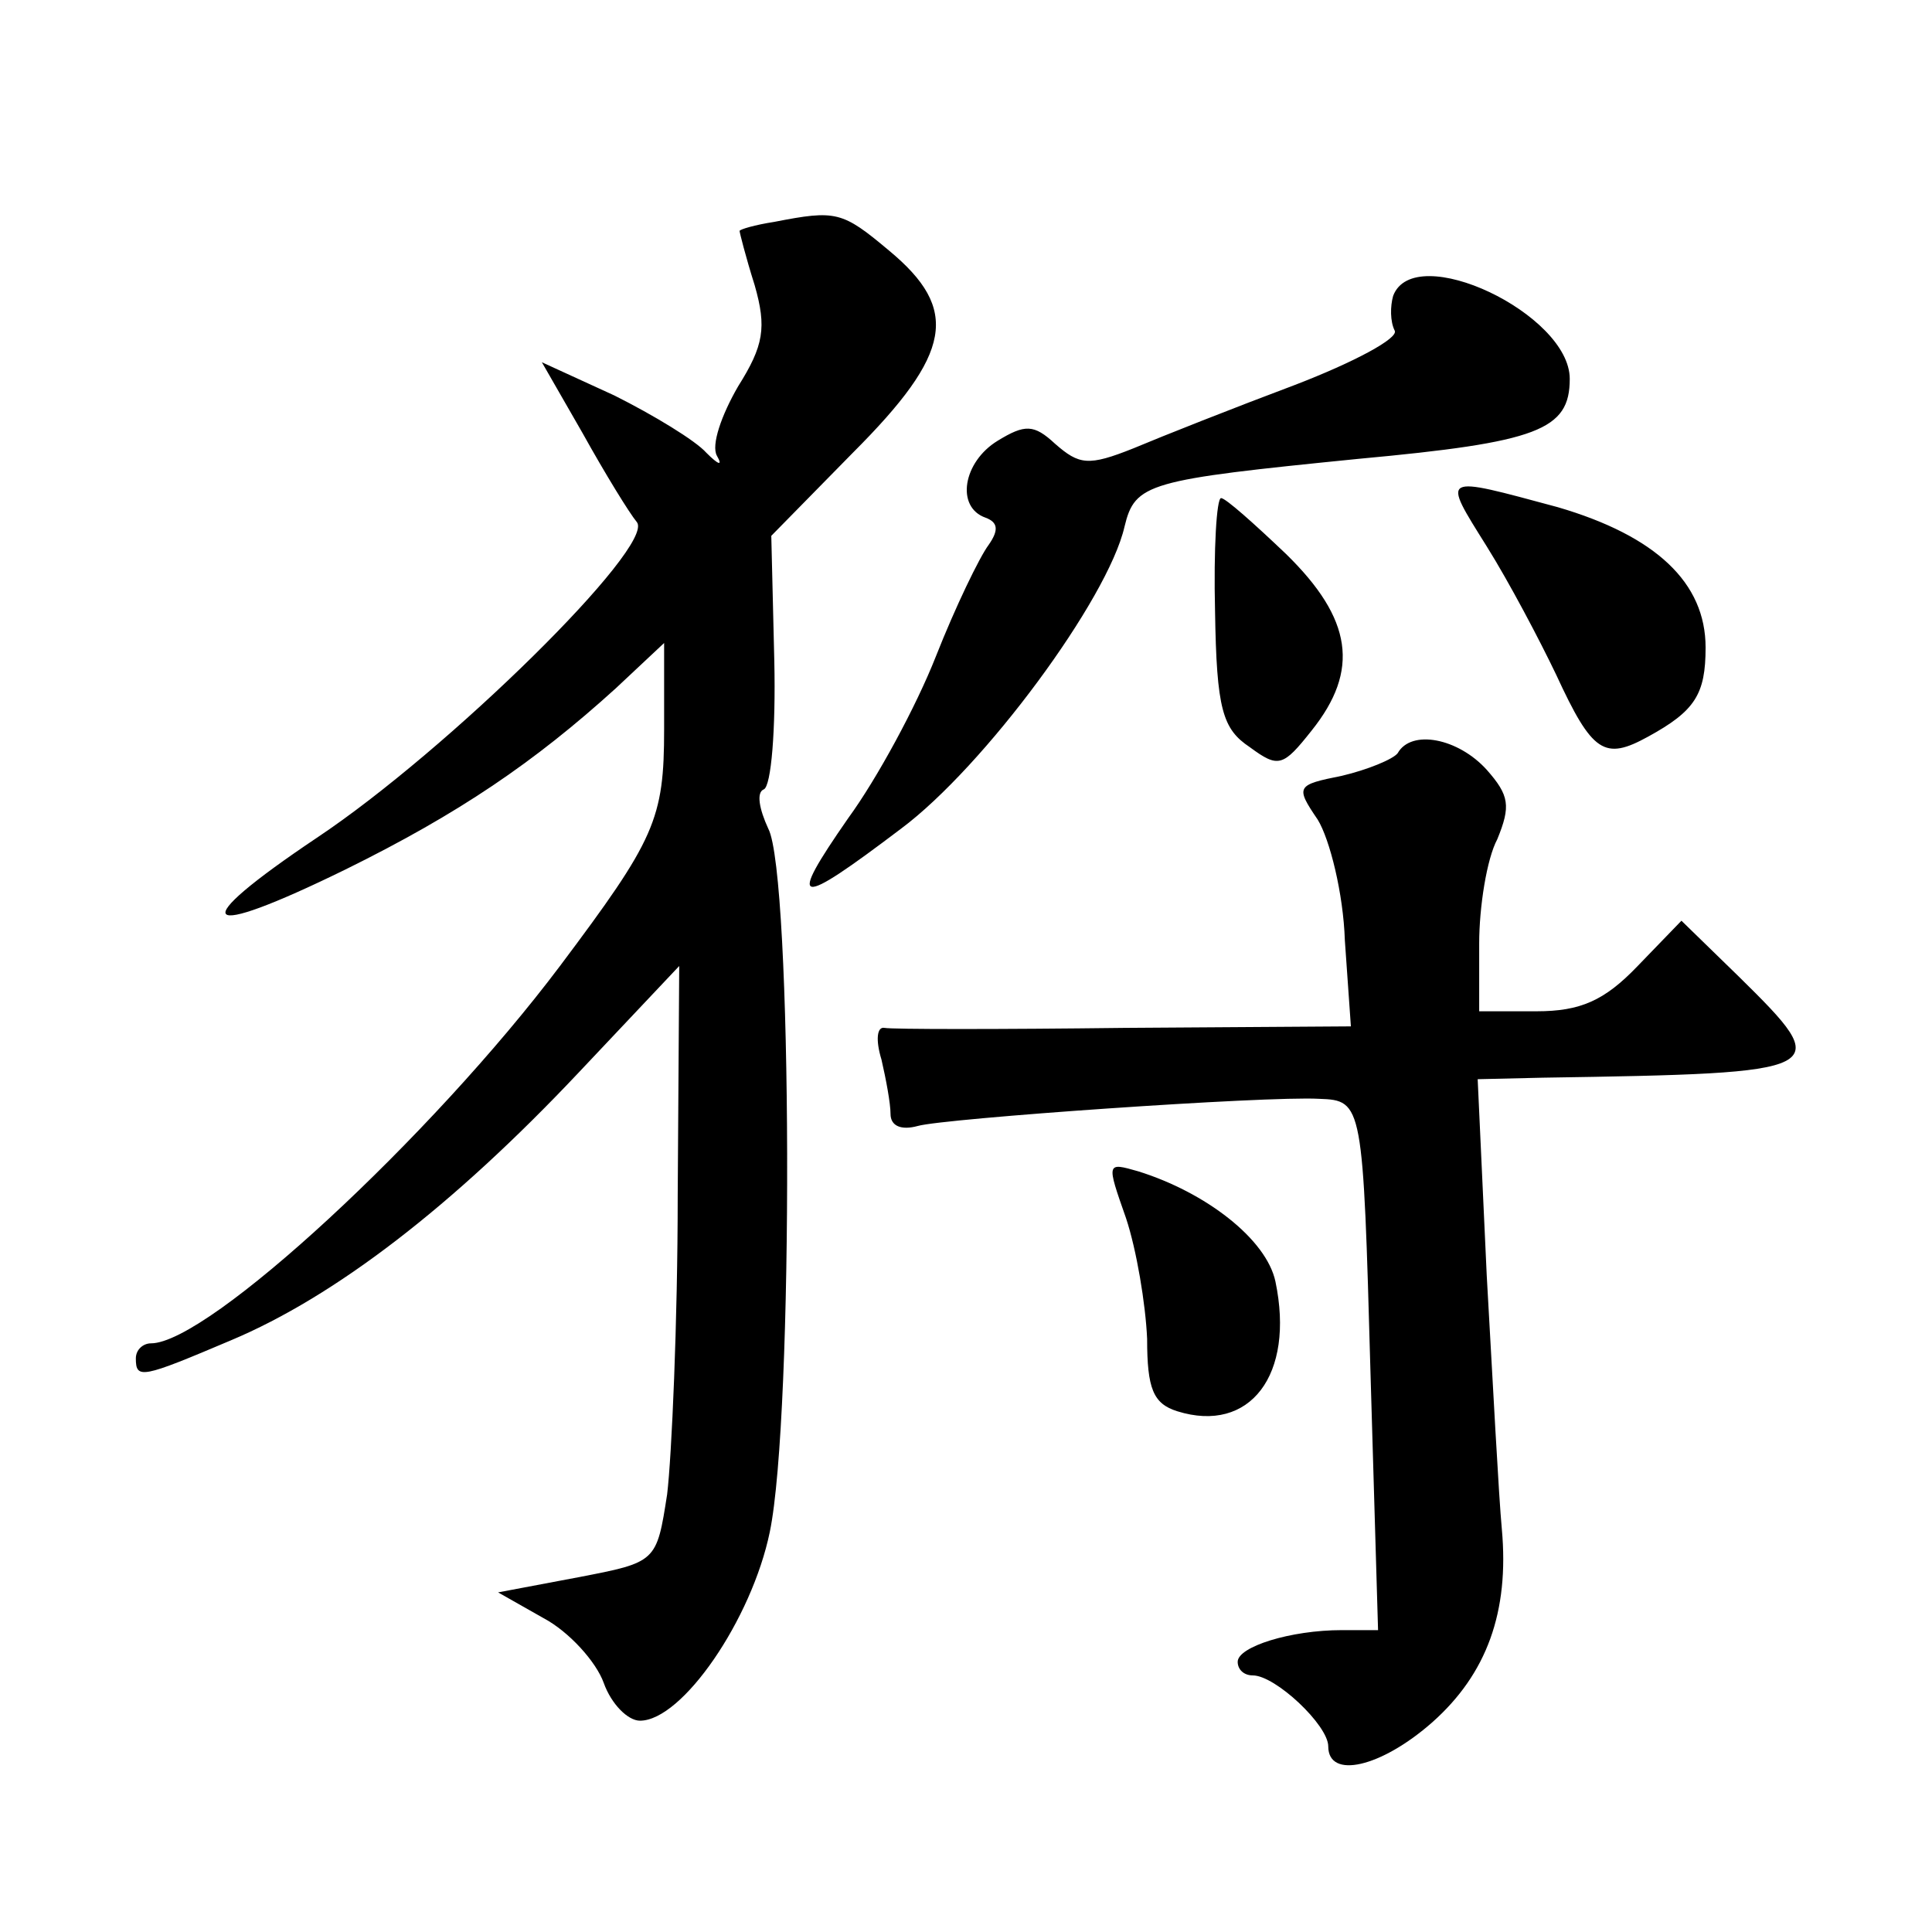
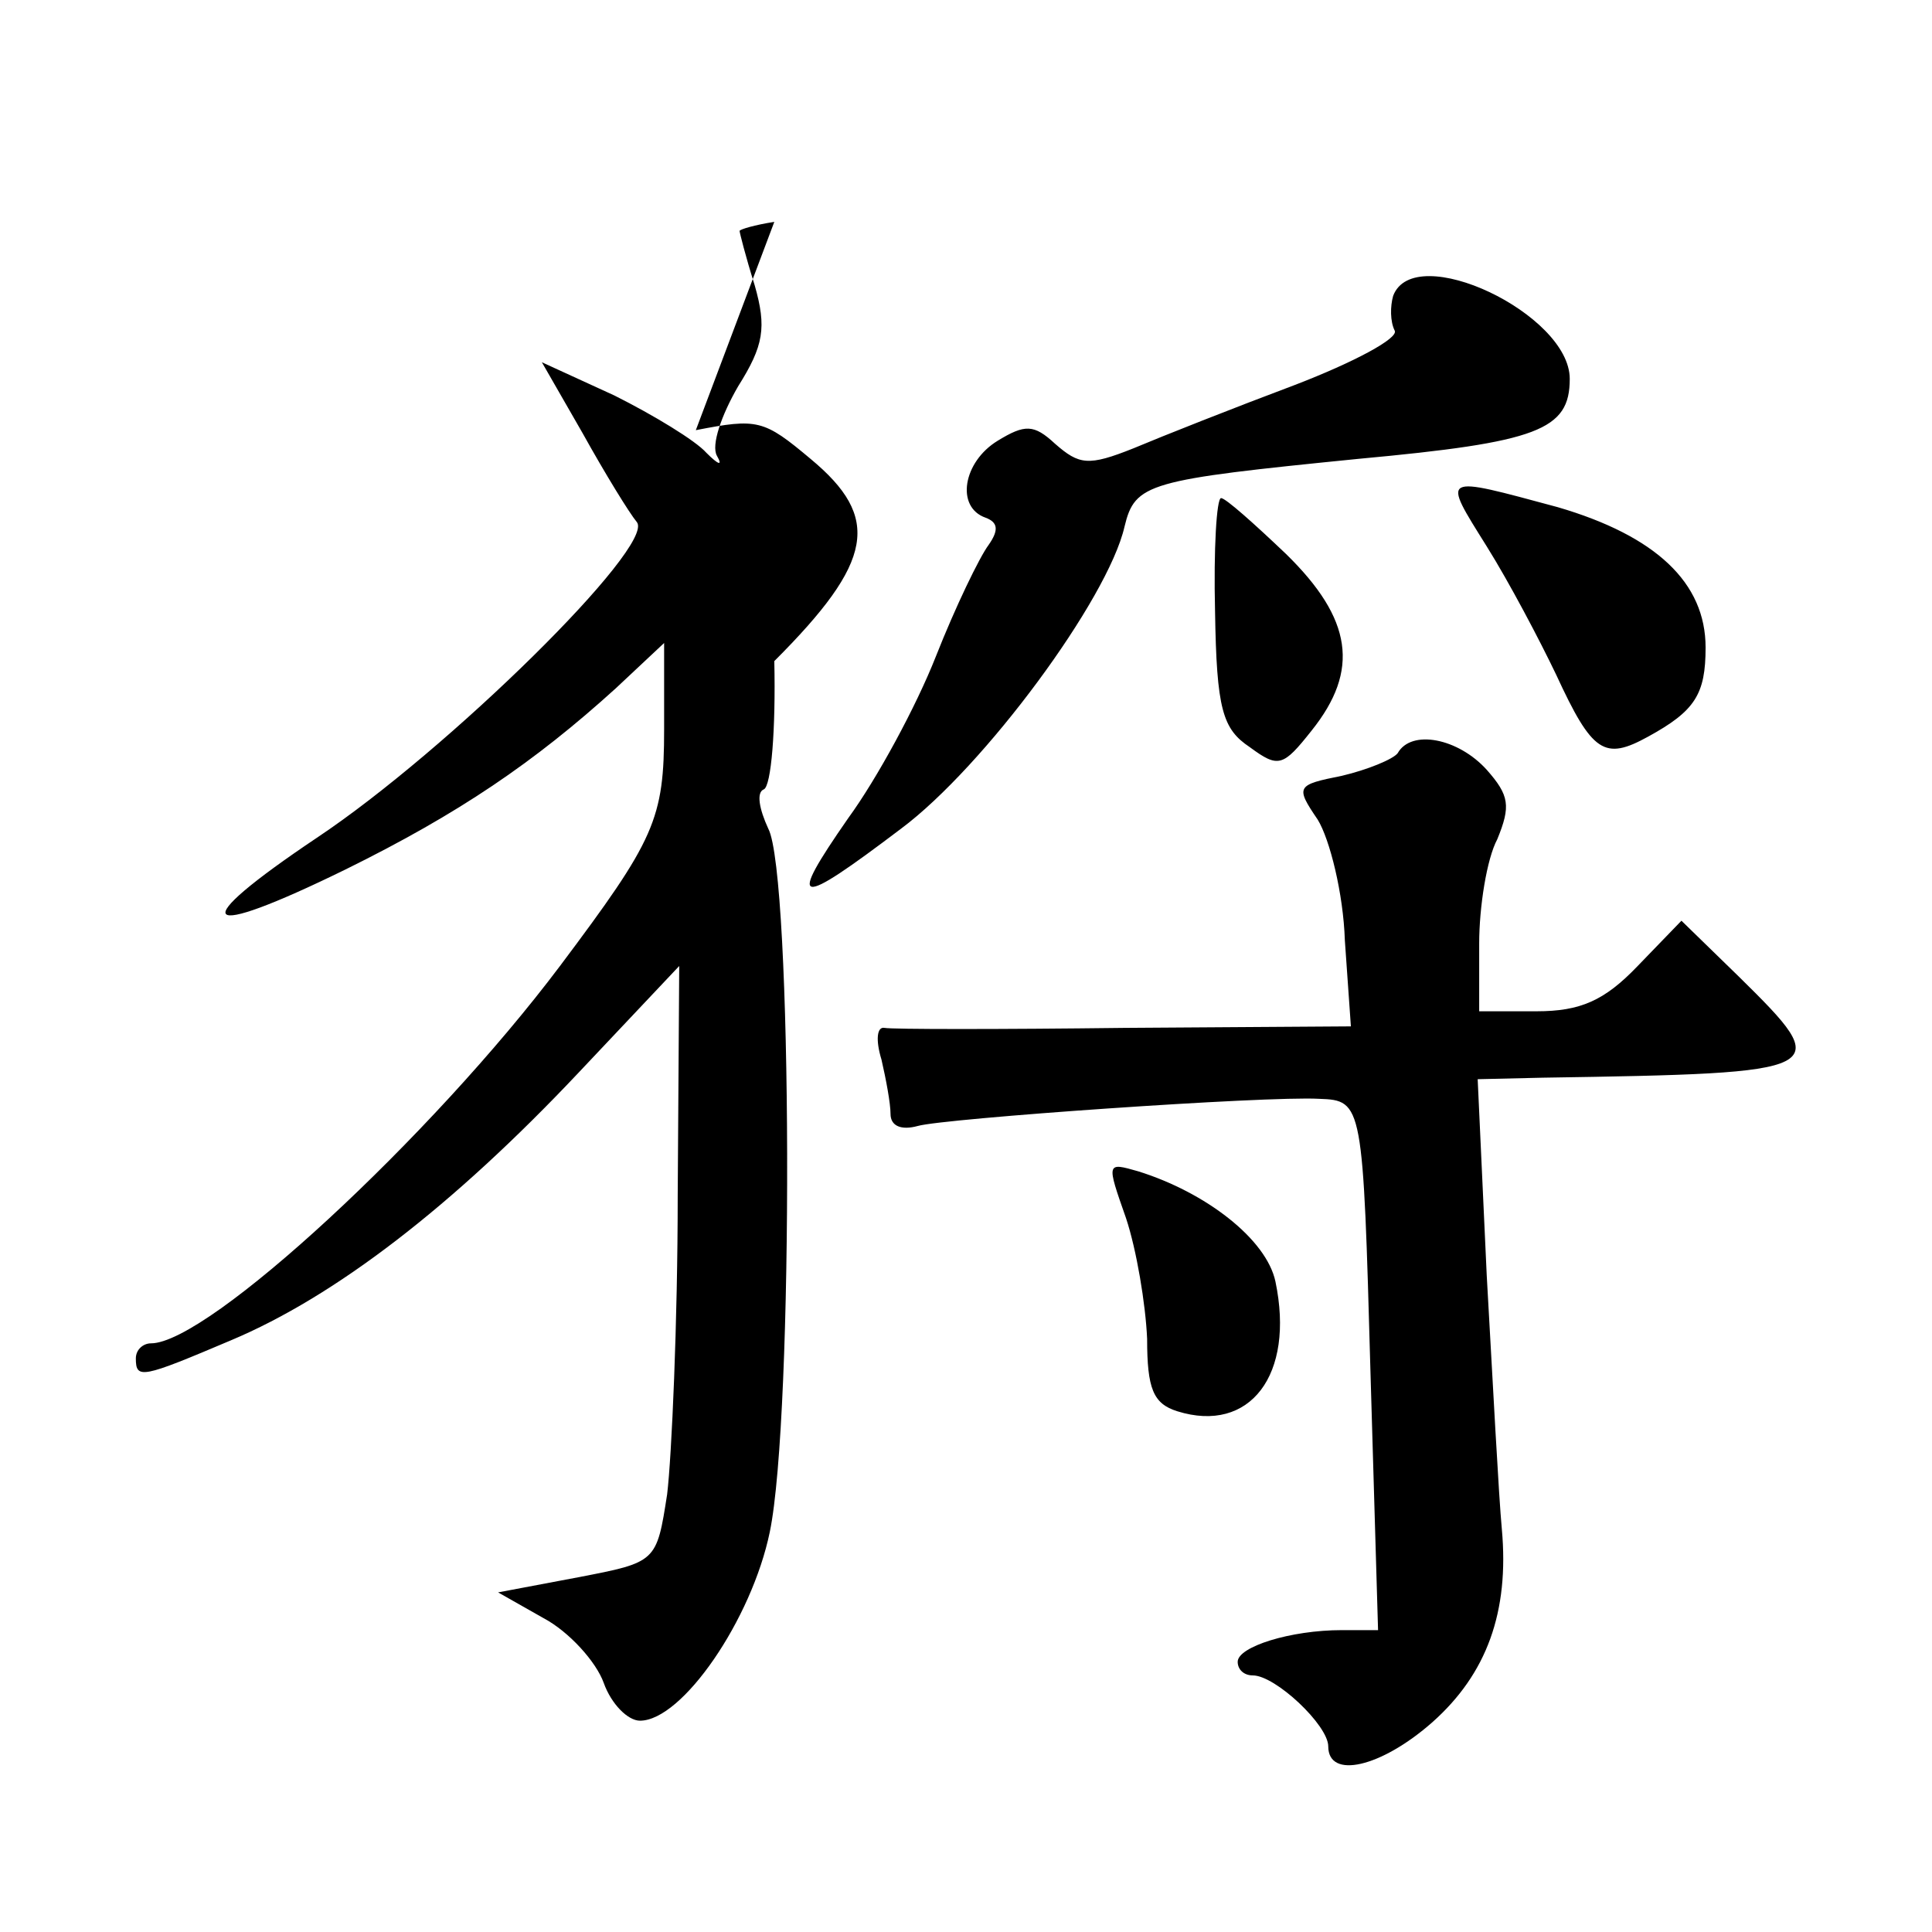
<svg xmlns="http://www.w3.org/2000/svg" version="1.0" width="128pt" height="128pt" viewBox="0 0 128 128" preserveAspectRatio="xMidYMid meet">
  <g transform="translate(0,128) scale(0.1,-0.1)" fill="#0" stroke="none">
-     <path d="M513 1133 c-13 -2 -23 -5 -23 -6 0 -1 4 -17 10 -36 8 -28 6 -40 -11 -67 -11 -19 -18 -39 -14 -46 4 -7 1 -6 -7 2 -7 8 -35 25 -61 38 l-48 22 27 -47 c15 -27 31 -53 36 -59 12 -16 -125 -151 -212 -209 -88 -59 -79 -69 19 -21 75 37 125 71 179 120 l32 30 0 -57 c0 -60 -6 -73 -69 -157 -85 -113 -233 -250 -271 -250 -5 0 -10 -4 -10 -10 0 -14 4 -13 63 12 69 29 147 89 230 177 l67 71 -1 -152 c0 -84 -4 -173 -7 -198 -7 -45 -7 -45 -59 -55 l-53 -10 30 -17 c17 -9 35 -29 40 -43 5 -14 16 -25 24 -25 28 0 74 67 86 125 16 77 15 436 -1 466 -6 13 -8 24 -3 26 5 2 8 40 7 85 l-2 83 54 55 c66 66 71 95 24 134 -31 26 -35 27 -76 19z M923 1084 c-2 -7 -2 -17 1 -23 3 -5 -27 -21 -66 -36 -40 -15 -88 -34 -107 -42 -30 -12 -36 -11 -52 3 -14 13 -20 13 -38 2 -23 -14 -28 -44 -8 -51 8 -3 9 -8 2 -18 -6 -8 -22 -41 -35 -74 -13 -33 -39 -81 -58 -107 -41 -59 -35 -60 35 -7 55 41 137 152 148 200 7 29 15 31 155 45 119 11 140 19 140 53 0 43 -103 92 -117 55z M985 918 c15 -24 35 -62 46 -85 24 -52 32 -57 61 -41 31 17 38 28 38 59 0 43 -33 74 -98 93 -78 21 -77 22 -47 -26z M805 875 c1 -65 5 -78 23 -90 19 -14 22 -13 41 11 32 40 27 74 -17 117 -21 20 -40 37 -43 37 -3 0 -5 -34 -4 -75z M926 781 c-3 -4 -20 -11 -37 -15 -30 -6 -31 -7 -16 -29 8 -13 17 -49 18 -80 l4 -57 -150 -1 c-82 -1 -154 -1 -159 0 -5 1 -6 -8 -2 -21 3 -13 6 -29 6 -36 0 -8 7 -11 18 -8 17 5 231 20 266 18 29 -1 29 -3 34 -182 l5 -170 -24 0 c-34 0 -69 -11 -69 -21 0 -5 4 -9 10 -9 15 0 50 -33 50 -47 0 -22 35 -14 69 16 36 32 51 73 46 128 -2 21 -6 97 -10 168 l-6 130 43 1 c192 3 194 4 130 67 l-38 37 -29 -30 c-22 -23 -38 -30 -67 -30 l-38 0 0 45 c0 24 5 56 12 69 9 22 8 29 -7 46 -19 21 -50 27 -59 11z M746 473 c7 -21 13 -57 14 -80 0 -33 4 -43 20 -48 48 -15 78 24 65 86 -6 28 -46 59 -91 73 -21 6 -21 6 -8 -31z" />
+     <path d="M513 1133 c-13 -2 -23 -5 -23 -6 0 -1 4 -17 10 -36 8 -28 6 -40 -11 -67 -11 -19 -18 -39 -14 -46 4 -7 1 -6 -7 2 -7 8 -35 25 -61 38 l-48 22 27 -47 c15 -27 31 -53 36 -59 12 -16 -125 -151 -212 -209 -88 -59 -79 -69 19 -21 75 37 125 71 179 120 l32 30 0 -57 c0 -60 -6 -73 -69 -157 -85 -113 -233 -250 -271 -250 -5 0 -10 -4 -10 -10 0 -14 4 -13 63 12 69 29 147 89 230 177 l67 71 -1 -152 c0 -84 -4 -173 -7 -198 -7 -45 -7 -45 -59 -55 l-53 -10 30 -17 c17 -9 35 -29 40 -43 5 -14 16 -25 24 -25 28 0 74 67 86 125 16 77 15 436 -1 466 -6 13 -8 24 -3 26 5 2 8 40 7 85 c66 66 71 95 24 134 -31 26 -35 27 -76 19z M923 1084 c-2 -7 -2 -17 1 -23 3 -5 -27 -21 -66 -36 -40 -15 -88 -34 -107 -42 -30 -12 -36 -11 -52 3 -14 13 -20 13 -38 2 -23 -14 -28 -44 -8 -51 8 -3 9 -8 2 -18 -6 -8 -22 -41 -35 -74 -13 -33 -39 -81 -58 -107 -41 -59 -35 -60 35 -7 55 41 137 152 148 200 7 29 15 31 155 45 119 11 140 19 140 53 0 43 -103 92 -117 55z M985 918 c15 -24 35 -62 46 -85 24 -52 32 -57 61 -41 31 17 38 28 38 59 0 43 -33 74 -98 93 -78 21 -77 22 -47 -26z M805 875 c1 -65 5 -78 23 -90 19 -14 22 -13 41 11 32 40 27 74 -17 117 -21 20 -40 37 -43 37 -3 0 -5 -34 -4 -75z M926 781 c-3 -4 -20 -11 -37 -15 -30 -6 -31 -7 -16 -29 8 -13 17 -49 18 -80 l4 -57 -150 -1 c-82 -1 -154 -1 -159 0 -5 1 -6 -8 -2 -21 3 -13 6 -29 6 -36 0 -8 7 -11 18 -8 17 5 231 20 266 18 29 -1 29 -3 34 -182 l5 -170 -24 0 c-34 0 -69 -11 -69 -21 0 -5 4 -9 10 -9 15 0 50 -33 50 -47 0 -22 35 -14 69 16 36 32 51 73 46 128 -2 21 -6 97 -10 168 l-6 130 43 1 c192 3 194 4 130 67 l-38 37 -29 -30 c-22 -23 -38 -30 -67 -30 l-38 0 0 45 c0 24 5 56 12 69 9 22 8 29 -7 46 -19 21 -50 27 -59 11z M746 473 c7 -21 13 -57 14 -80 0 -33 4 -43 20 -48 48 -15 78 24 65 86 -6 28 -46 59 -91 73 -21 6 -21 6 -8 -31z" />
  </g>
</svg>